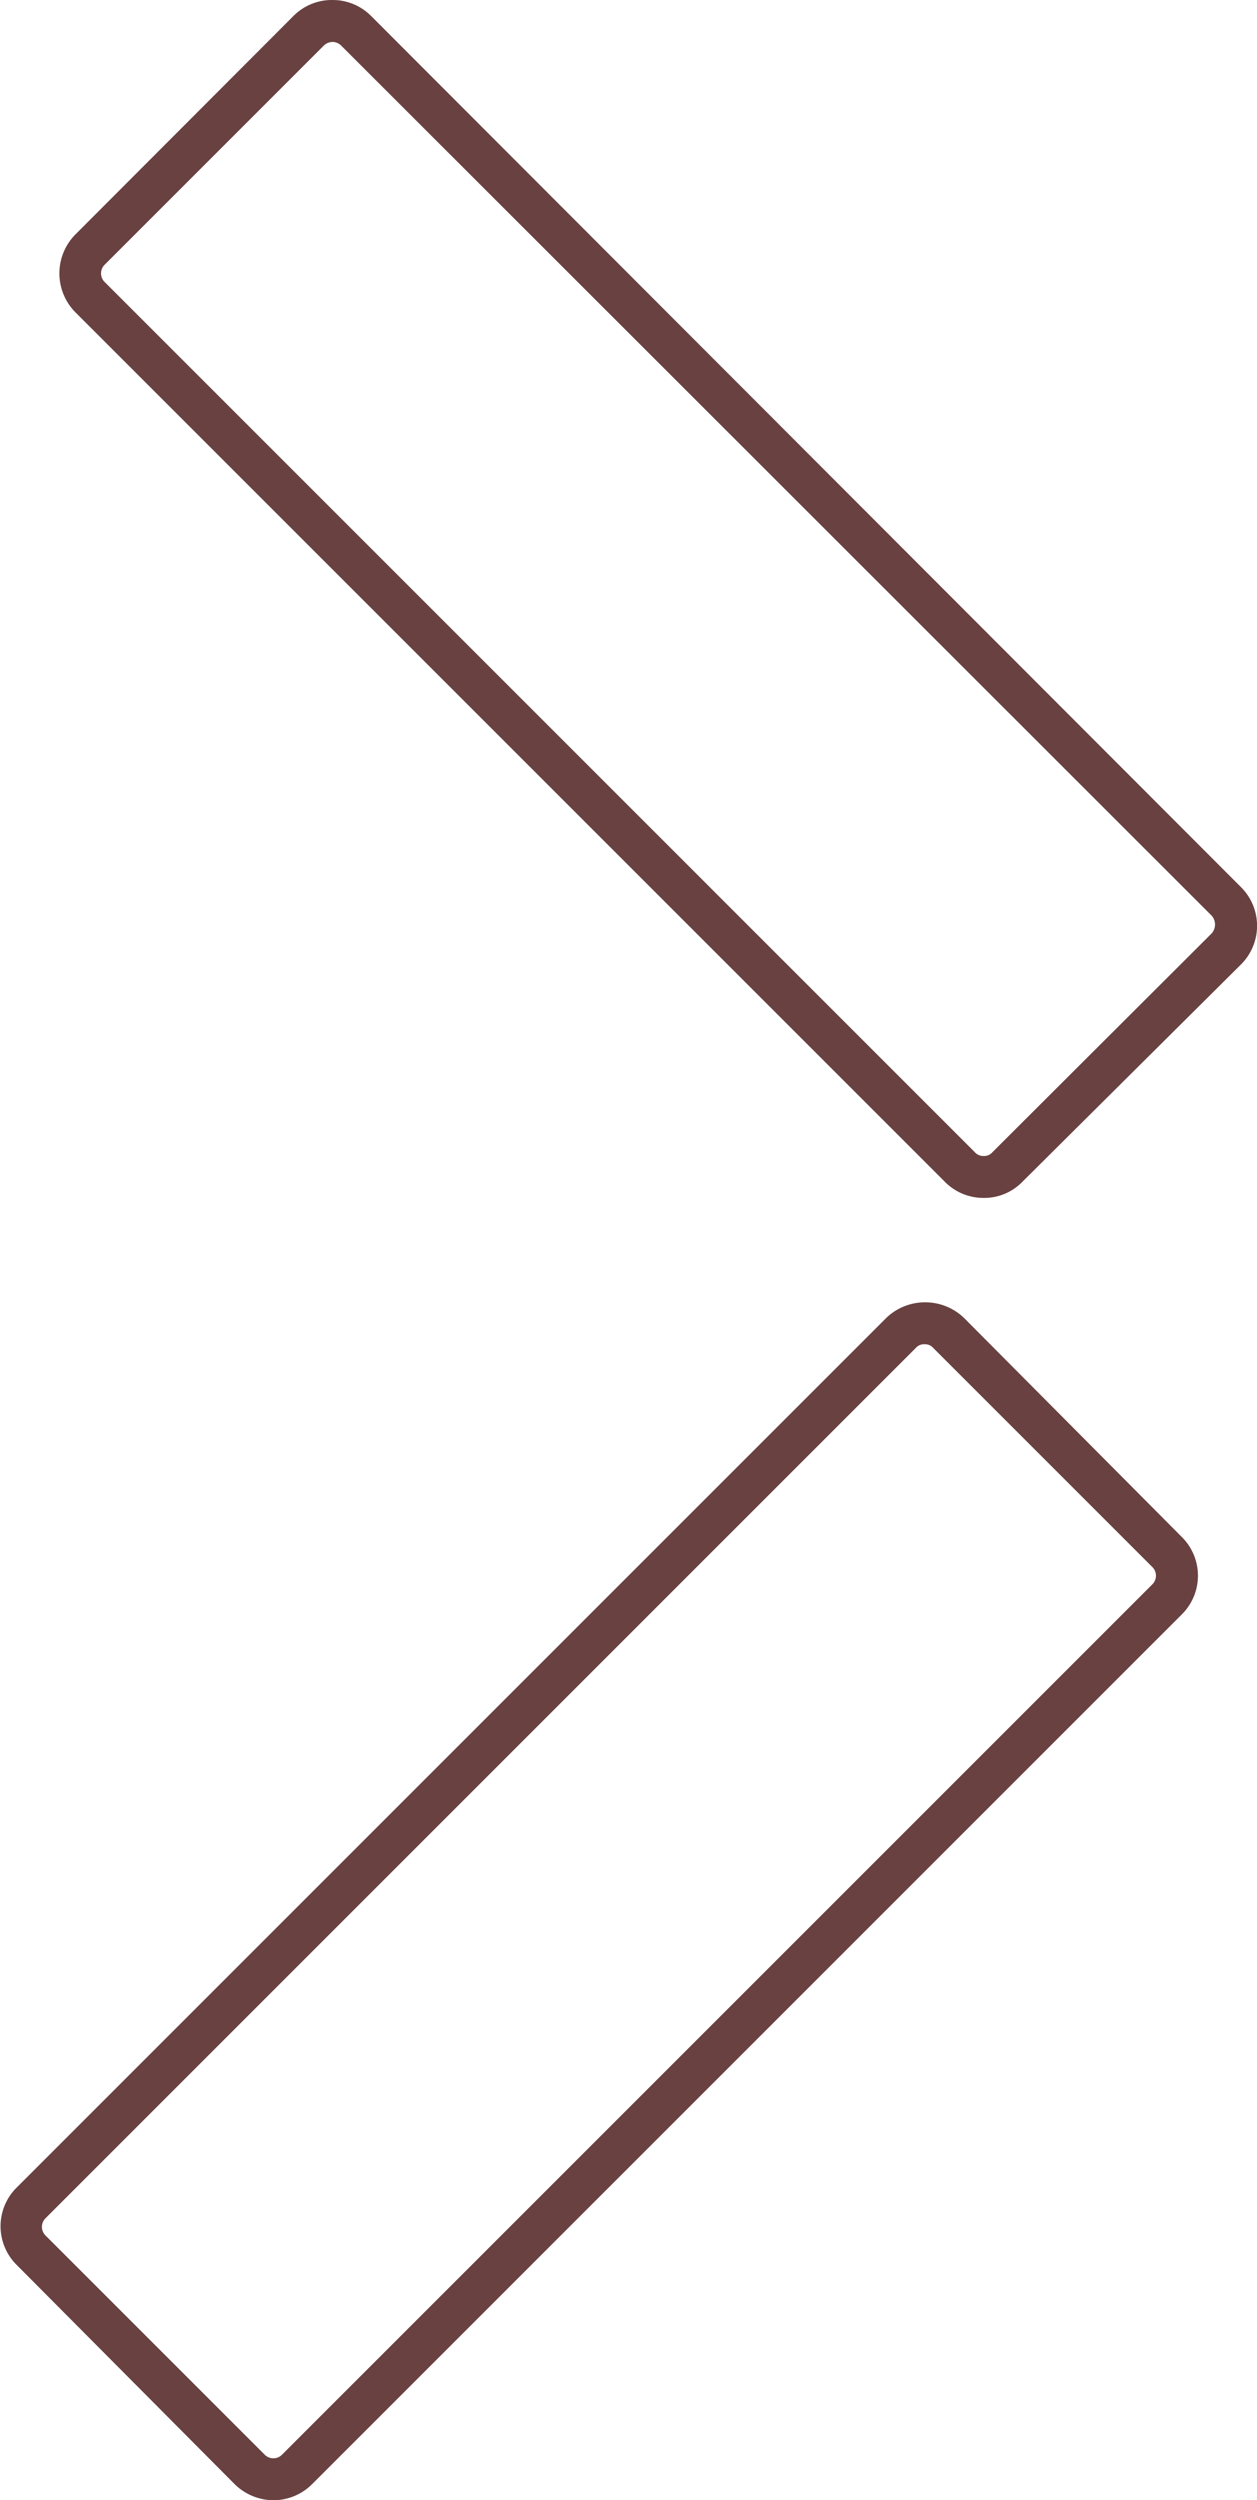
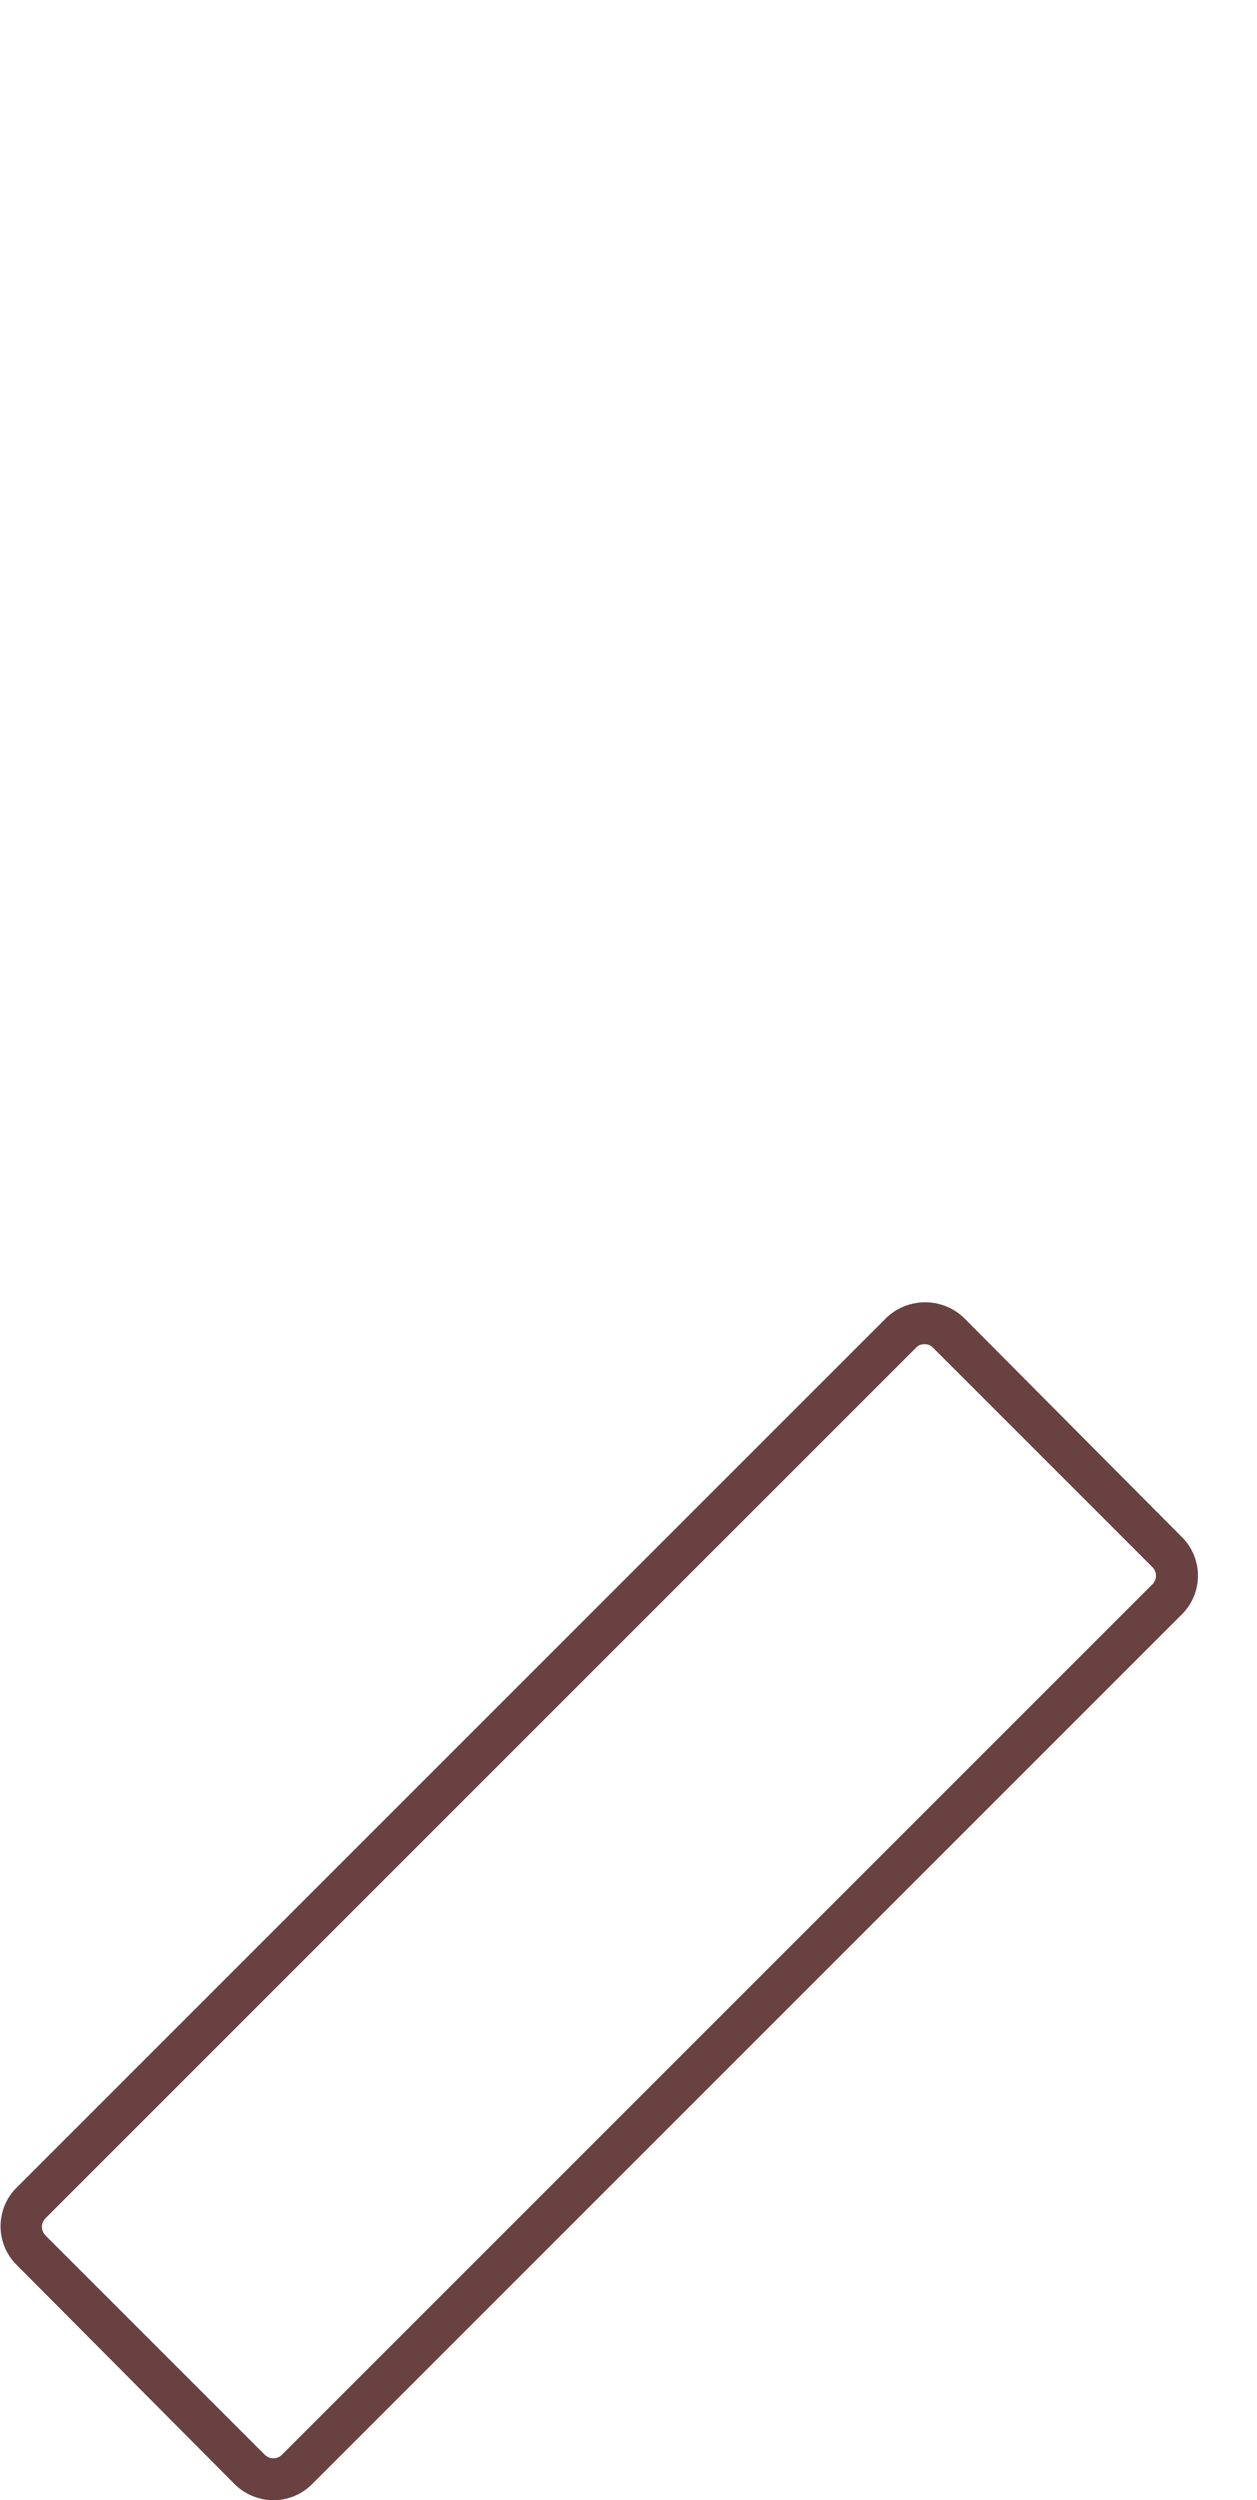
<svg xmlns="http://www.w3.org/2000/svg" viewBox="0 0 29.98 59.63">
  <defs>
    <style>.cls-1{fill:#694141;}</style>
  </defs>
  <g id="レイヤー_2" data-name="レイヤー 2">
    <g id="img">
-       <path class="cls-1" d="M7.93,1a.3.3,0,0,1,.21.09L28.9,21.84a.32.32,0,0,1,0,.42l-5.23,5.22a.26.26,0,0,1-.21.09.27.27,0,0,1-.21-.09L2.5,6.73a.29.29,0,0,1,0-.42L7.72,1.09A.31.31,0,0,1,7.93,1m0-1A1.29,1.29,0,0,0,7,.38L1.79,5.6a1.32,1.32,0,0,0,0,1.84L22.54,28.19a1.29,1.29,0,0,0,.92.38,1.27,1.27,0,0,0,.92-.38L29.6,23a1.3,1.3,0,0,0,0-1.84L8.85.38A1.29,1.29,0,0,0,7.93,0Z" />
      <path class="cls-1" d="M22.05,32.06a.26.26,0,0,1,.21.09l5.22,5.22a.29.29,0,0,1,0,.42L6.73,58.54a.29.29,0,0,1-.42,0L1.09,53.32a.29.29,0,0,1,0-.42L21.84,32.15a.26.26,0,0,1,.21-.09m0-1a1.33,1.33,0,0,0-.92.38L.38,52.19A1.3,1.3,0,0,0,.38,54L5.6,59.25a1.33,1.33,0,0,0,.92.38,1.31,1.31,0,0,0,.92-.38L28.19,38.5a1.3,1.3,0,0,0,0-1.84L23,31.44a1.33,1.33,0,0,0-.92-.38Z" />
    </g>
  </g>
</svg>